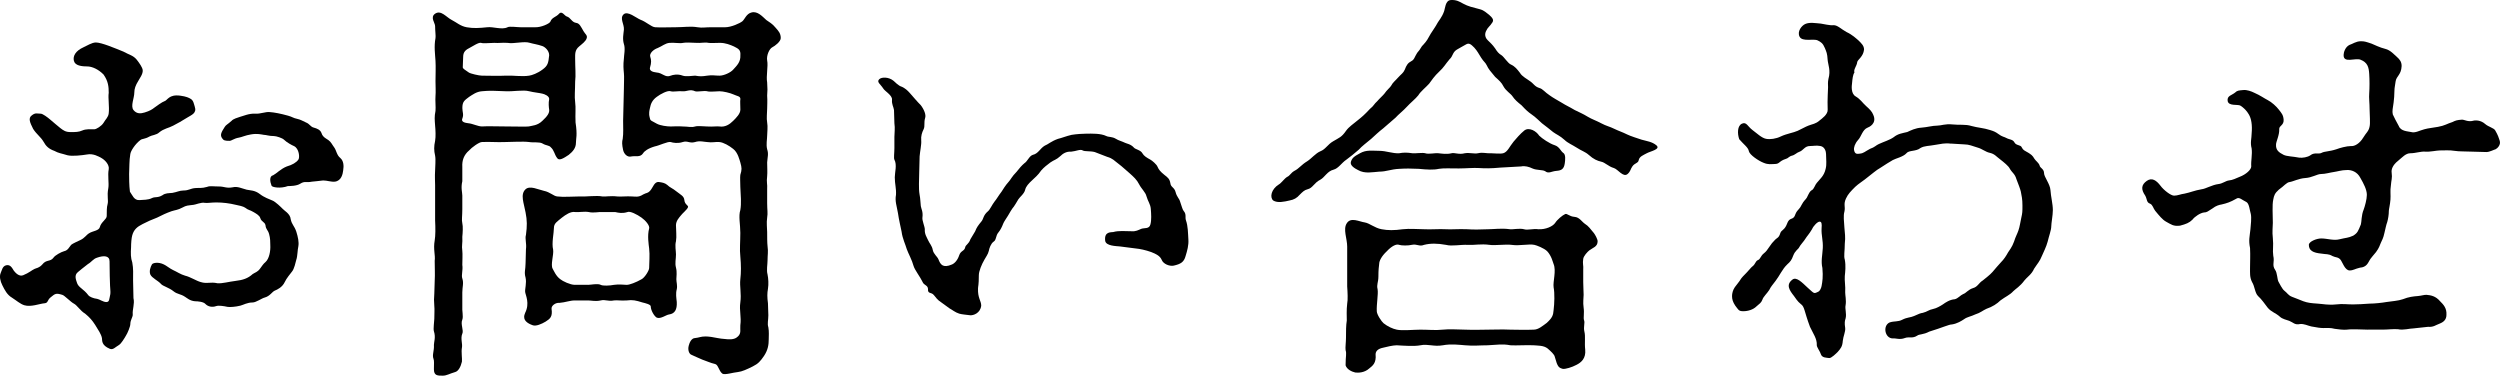
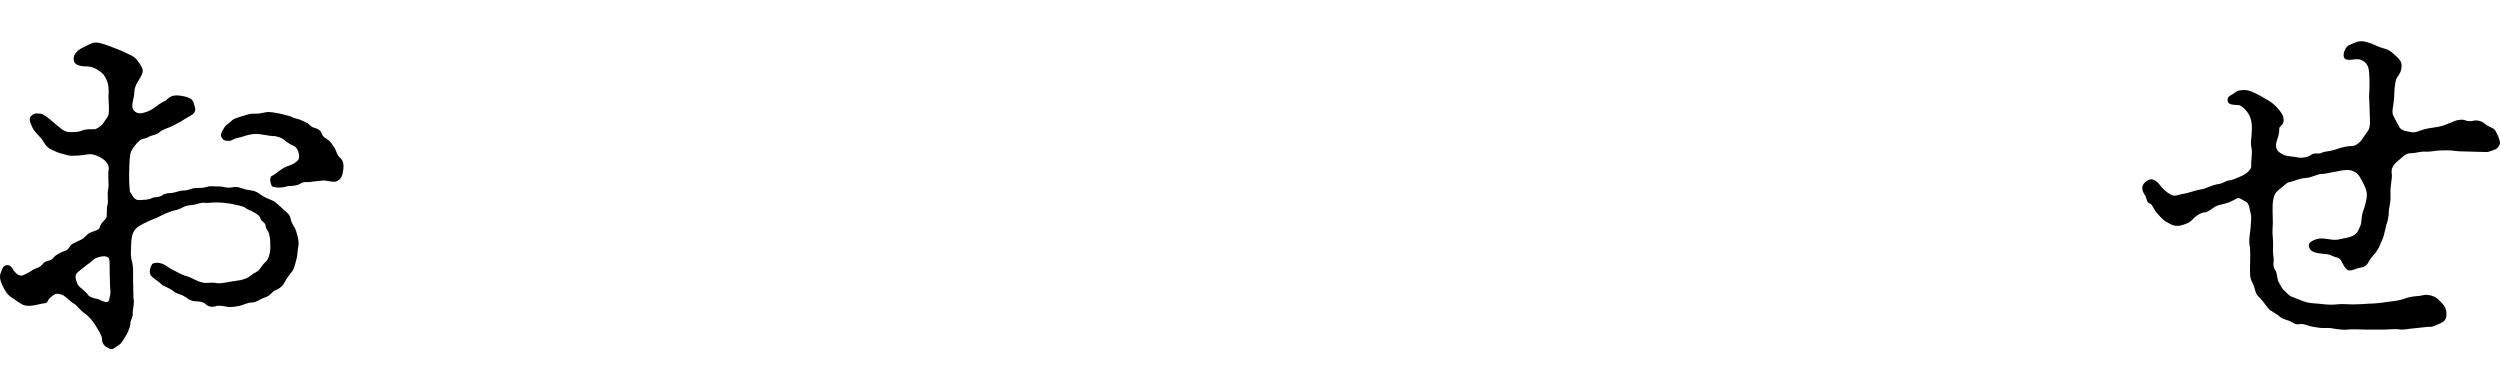
<svg xmlns="http://www.w3.org/2000/svg" id="_レイヤー_1" data-name="レイヤー_1" version="1.1" viewBox="0 0 187.492 28.173">
  <path d="M10.015,22.384c.09.39-.09.84-.061,1.17.031.21-.18.42-.18.75,0,.18-.209.689-.33.869-.119.21-.359.601-.51.69-.3.18-.449.39-.689.3-.66-.27-.57-.63-.6-.81-.061-.3-.271-.601-.511-.99-.21-.33-.42-.57-.75-.84-.36-.21-.601-.63-.84-.75-.24-.12-.72-.63-.87-.66-.48-.149-.54-.09-.869.18-.271.21-.181.421-.451.45-.39.03-1.02.3-1.529.15-.301-.09-.6-.36-.93-.57-.36-.21-.541-.569-.721-.93-.15-.3-.24-.66-.119-.93.09-.181.119-.511.42-.57.299-.06.42.18.569.42.12.15.39.45.69.33.449-.18.66-.39.869-.48.121-.06.33-.06.57-.329.301-.391.6-.181.84-.511.12-.18.57-.42.78-.479.3-.061.39-.3.54-.48.09-.09.57-.3.689-.359.33-.15.451-.391.66-.511.27-.18.75-.18.811-.479.09-.36.51-.57.51-.81,0-.301,0-.69.061-.87.09-.33-.061-.601.06-1.23.06-.359-.06-.96.03-1.41.06-.329-.271-.689-.541-.84-.209-.12-.629-.359-1.08-.27-.359.06-1.109.149-1.469.06-.48-.149-.66-.149-.99-.33-.42-.149-.631-.359-.811-.689-.209-.36-.51-.54-.779-.96-.24-.48-.391-.811-.09-1.021.27-.21.39-.119.66-.119.149,0,.51.27.719.449.33.271.48.42.75.63.24.181.391.301.78.301.36,0,.601,0,.87-.12s.6-.09.9-.09c.149,0,.539-.24.689-.48.15-.27.36-.42.391-.72.06-.48-.061-1.17,0-1.53,0-.45-.03-.87-.391-1.38-.39-.39-.811-.57-1.14-.6-.511,0-.99-.061-1.08-.42-.09-.36.12-.75.72-1.021.27-.12.631-.359.93-.359.211,0,.601.119.931.239.42.15.84.33,1.14.45.42.24.721.271.99.601.21.27.42.569.449.779.031.3-.239.63-.33.811-.209.33-.299.6-.299.869,0,.421-.301,1.021-.061,1.32s.54.271.84.18c.391-.119.57-.239.721-.359.149-.12.629-.45.75-.48.239-.06.33-.54,1.199-.42.45.061.631.15.78.24.21.12.239.39.3.57.18.51-.24.63-.57.84s-.75.45-1.05.6c-.329.18-.69.21-1.05.51-.18.181-.57.21-.72.301-.36.21-.54.149-.69.27-.39.3-.72.81-.75,1.05-.09.51-.06.96-.09,1.5,0,.21,0,.87.061,1.32.18.239.3.66.72.63.3-.03.63,0,.93-.15.24-.12.42,0,.78-.21.24-.18.48-.149.75-.18.359-.061.539-.18.84-.18.391,0,.51-.15.869-.181.33-.029.48.03.9-.09.211-.09.45-.03.9-.03.39,0,.54.15,1.02.061.36-.09.69.09,1.051.18.27.061.6.03.989.33.3.24.72.39.931.48.239.09.66.51.779.63.09.119.57.359.6.779.09.42.271.48.42.931.121.39.211.779.15,1.109-.061.24-.061.75-.15.99-.06.21-.149.689-.33.899-.09.12-.42.511-.539.78-.18.39-.57.57-.721.63-.24.09-.359.42-.81.54-.149.03-.63.36-.87.36-.42,0-.689.18-.93.24-.359.09-.779.119-.96.09-.271-.061-.66-.12-.84-.061-.33.12-.63.03-.81-.149-.15-.181-.601-.21-.781-.21-.389-.03-.6-.24-.749-.33-.36-.24-.57-.181-.87-.42-.33-.271-.811-.391-.93-.54-.24-.271-.69-.45-.811-.721-.09-.239,0-.539.12-.749.06-.12.479-.211.899,0,.15.06.48.329.69.42.271.119.57.329.9.42.39.09.84.39,1.17.479.479.15.72-.03,1.26.09.36.03.87-.12,1.38-.18s.9-.18,1.26-.51c.18-.12.36-.15.54-.391.181-.239.24-.359.421-.51.27-.24.389-.81.359-1.29,0-.18,0-.51-.09-.81-.09-.33-.24-.33-.27-.66-.061-.27-.301-.24-.391-.54-.061-.21-.359-.359-.51-.45-.301-.18-.36-.12-.631-.33-.119-.09-.51-.18-.689-.21-.48-.119-.99-.18-1.47-.18-.36,0-.69.061-.87.03-.24-.061-.721.149-.84.149-.45.061-.51.03-.84.21-.33.181-.54.181-.811.271-.42.15-.66.27-1.08.479-.479.181-.66.271-1.08.48s-.659.42-.779.84c-.061.21-.09.6-.09.9-.03.449-.03.81.09,1.14.09.479.061.84.061,1.35l.029,1.351ZM8.216,19.594c0-.42-.42-.45-.931-.271-.299.09-.42.33-.689.48-.359.27-.6.479-.75.6-.3.24-.15.57-.061.84.121.33.48.42.841.9.09.12.39.24.659.27.181.03.451.24.69.24.24,0,.21-.21.3-.6.03-.15-.029-.54-.029-.87,0-.24-.03-.54-.03-1.59ZM25.105,13.624c-.271.029-.57-.09-.871-.09-.449.06-.6.06-.84.09-.42.09-.539-.061-.869.149-.27.181-.78.181-.93.181-.57.21-1.201.09-1.23-.03-.12-.3-.18-.72.12-.78.239-.12.569-.479,1.021-.66.42-.119.719-.3.869-.51.12-.149.061-.84-.33-1.02-.15-.061-.539-.271-.75-.48-.119-.12-.57-.27-.75-.27-.39,0-.57-.09-.75-.09-.209-.03-.51-.12-.99-.03-.389.06-.689.21-.899.24-.36.06-.54.239-.69.239-.359,0-.449-.029-.569-.21-.149-.239-.06-.42.21-.84.09-.149.21-.18.51-.45.12-.149.45-.239.631-.3.239-.06.689-.27,1.17-.239.329.029.75-.15,1.049-.12.391.029.84.12,1.381.27.33.09.39.18.689.24.27.06.391.149.66.27.3.12.33.33.6.391.211.06.48.149.57.42.09.3.39.42.51.51.21.15.27.33.45.57.149.21.18.569.45.779.24.21.27.57.209.931-.029.239-.119.779-.629.84Z" />
-   <path d="M40.105,2.044c.45.03,1.11-.27,1.17-.42.12-.33.42-.33.66-.6.21-.24.42.18.57.21.3.09.359.42.689.479.27.03.36.271.57.63.12.211.3.301.24.511-.061.239-.36.449-.57.63-.33.27-.3.569-.3.93,0,.63.06,1.23,0,1.71,0,.66-.06,1.11,0,1.53s0,.899.03,1.529c.149.96.029,1.2.029,1.53,0,.39-.24.66-.539.9-.361.239-.721.479-.871.239-.209-.27-.209-.569-.479-.81-.12-.15-.36-.12-.601-.271-.239-.149-.689-.06-1.02-.119-.449-.061-1.35,0-1.77,0-.69.029-1.141-.03-1.77,0-.211,0-.781.42-.961.63-.39.33-.539.75-.51,1.229v1.08c-.119.51,0,.84,0,1.08v1.02c0,.511-.061.811,0,1.05.061.24.03.721,0,1.021.03.51-.061.63,0,1.05.03.21,0,.84,0,1.05.061.42-.09.78,0,1.021.12.359,0,.63,0,1.05v1.02c-.029.36.09.78,0,1.021-.15.33.12.81,0,1.05-.15.359.03.75-.029,1.05-.061.3.029.84,0,1.05-.09.391-.271.72-.511.78-.42.12-.63.27-.93.27-.39,0-.66,0-.66-.479,0-.42.03-.63-.03-.78-.119-.3.061-.6.03-1.05,0-.21.149-.57,0-1.02-.06-.181.03-.75.03-.931,0-.45.029-.689,0-.96-.03-.42-.03-.54,0-.93l.029-.93c.031-.601,0-.9,0-1.53.061-.42-.119-.87,0-1.53.061-.359.061-.93.031-1.5v-2.64c0-.24-.031-.66,0-1.109,0-.271.059-.811,0-1.11-.091-.39-.091-.69,0-1.11.059-.329.029-.84,0-1.14-.031-.45-.061-.66.029-1.109.029-.271-.029-.811,0-1.11.029-.271,0-.84,0-1.11,0-.42.029-1.08,0-1.529-.029-.511-.12-1.08,0-1.71.029-.15-.029-.54-.029-.9,0-.24-.391-.66,0-.93.449-.3.84.27,1.26.479.359.181.629.45,1.109.54.51.09.93.061,1.529,0,.451-.06,1.111.21,1.531,0,.149-.09.719,0,1.02,0h1.02ZM40.676,9.063c.39-.359.54-.6.51-.84-.029-.18-.061-.51,0-.779.03-.24-.359-.391-.51-.42-.24-.061-.63-.091-.99-.181-.449-.12-1.17.03-1.77,0-.69-.029-1.23-.06-1.77,0-.42.03-.721.271-.961.42-.359.271-.51.36-.51.84,0,.301.12.48,0,.78-.119.271.21.33.45.36.33.03.72.24,1.021.24.42-.03,1.109,0,1.77,0s1.619.029,1.74,0c.239-.061.66-.061,1.02-.421ZM36.146,5.674c.6,0,1.199.03,1.77,0,.6-.029,1.199.09,1.77,0,.21-.029.631-.18.99-.45.42-.3.449-.51.51-1.079,0-.36-.33-.63-.51-.69-.33-.12-.75-.18-.93-.24-.45-.149-1.2.09-1.68,0-.42-.029-.66.03-.99,0-.36,0-.84.061-.99,0-.18-.06-.66.271-.84.36-.301.15-.51.3-.51.689,0,.211-.03.54-.03.78,0,.12.21.21.45.391.119.09.779.239.99.239ZM39.445,18.693c.061-.45-.09-.779,0-1.08.09-.659.09-1.08-.029-1.68-.12-.689-.42-1.35,0-1.74.33-.3.959.03,1.379.12.451.09.721.391.99.42.48.061,1.141,0,1.68,0,.511.03,1.261-.09,1.711,0,.209.03.6-.06,1.109,0,.27.03.721-.029,1.11,0,.239,0,.479.09.84-.149.271-.15.33-.061.54-.3.21-.24.3-.69.66-.631.21.03.42.061.6.21.21.211.391.24.721.511.299.239.539.33.569.63.03.359.33.39.271.54-.061.18-.42.45-.57.66-.09.119-.33.359-.33.689,0,.39.061.84,0,1.2-.09.33,0,.72,0,.99,0,.359-.09.63,0,.989.09.33.029.69.029.87,0,.21.091.48.031.75-.091.33-.031.66,0,.96.029.57-.15.87-.57.93-.24.03-.631.36-.93.24-.211-.12-.451-.57-.451-.84,0-.15-.389-.24-.629-.3-.48-.15-.721-.21-1.17-.15-.451.03-.721-.03-.961,0-.449.09-.66-.09-.989,0-.421.09-.69,0-.96,0h-.99c-.359,0-.72.15-1.14.181-.3-.03-.63.21-.601.449.09.601-.119.75-.449.96-.301.181-.721.36-.961.271-.869-.3-.629-.78-.569-.931.36-.72.03-1.319,0-1.56-.03-.21.12-.689.03-1.08-.12-.42,0-.6,0-1.08l.029-1.05ZM44.095,21.363c.24,0,.72-.12.96,0,.149.09.69.061.989,0,.391-.06.721,0,.961,0,.209,0,.689-.18,1.109-.42.24-.12.57-.66.57-.84,0-.36.06-.99,0-1.47-.03-.271-.15-.96,0-1.5.06-.21-.27-.601-.57-.811-.33-.239-.869-.51-1.05-.42-.39.12-.66.061-.931,0h-.959c-.211-.029-.66.091-1.02,0-.33-.06-.721.03-1.021,0-.33-.06-.72.21-.99.42-.36.301-.601.42-.601.78s-.18,1.14-.059,1.62c.059.39-.211,1.14-.031,1.439.09.15.24.54.57.78.18.15.75.42,1.08.42h.99ZM54.385,2.044c.45,0,1.11-.3,1.291-.449.18-.15.299-.57.689-.66.449-.12.81.3,1.109.569.211.15.45.271.69.57.21.24.39.42.39.78,0,.27-.449.6-.63.689-.239.12-.45.63-.39.99.09.42-.09,1.17,0,1.649.029.45.029.631,0,.99.029.391,0,.75,0,.99,0,.27-.061.72,0,1.02.061.33,0,.75,0,.99,0,.271-.09.66,0,1.021.119.359.029.569,0,.989,0,.271.029.78,0,1.021-.061.479.029.6,0,.989v1.051c0,.51.061.72,0,1.079-.061.391,0,.811,0,1.08,0,.33,0,.811.029,1.05.061.45,0,.66,0,1.08,0,.301-.09.721,0,1.05.061.301.09.721.031,1.08-.061.33-.061.63,0,1.08l.029.9c0,.39-.09.63,0,.899.061.33.029.69.029.9,0,.42-.059.81-.359,1.26-.27.39-.42.57-.84.78s-.811.39-1.109.42c-.361.03-.99.24-1.17.12-.271-.21-.301-.66-.541-.721-.39-.09-.6-.21-.959-.329-.301-.12-.601-.271-.811-.36-.18-.06-.3-.36-.21-.69.06-.239.21-.569.479-.569.301-.03.42-.12.78-.12.24,0,.63.06.899.12.121.029.361.06.75.09.42.03.631-.061.781-.21.27-.24.149-.54.18-.84.09-.63-.09-1.11,0-1.71.09-.66-.061-1.2,0-1.74.06-.51.06-1.05,0-1.71-.061-.54,0-1.08,0-1.77,0-.63-.15-1.26,0-1.71.09-.51.029-1.11,0-1.74,0-.3-.03-.72,0-.899.119-.391.119-.511,0-.931-.061-.18-.18-.75-.541-1.02-.299-.24-.719-.48-1.02-.51-.3-.03-.539.06-.93,0-.15,0-.57-.12-.9,0-.42.119-.569-.12-.93,0-.359.119-.72.06-.9,0-.209-.061-.869.27-1.199.329-.51.15-.78.36-.87.511-.21.33-.569.18-.87.239-.33.091-.57-.21-.63-.479-.09-.42-.09-.63-.03-.84.061-.45.03-.811.03-1.351l.03-1.229c0-.39.029-.78.029-1.2s.03-.899,0-1.14c-.029-.33-.06-.6,0-1.11,0-.21.121-.75,0-1.08-.119-.39-.029-.779,0-1.079.03-.42-.33-.841-.029-1.141.3-.3.96.271,1.26.391.48.18.811.54,1.109.569.391.03.99,0,1.561,0,.6,0,1.08-.09,1.619,0,.391.061.511,0,1.051,0h1.02ZM55.015,7.084c-.271-.12-.781-.24-1.051-.24-.24,0-.72.061-.93,0-.18-.06-.75.061-.9,0-.39-.18-.629.03-.93,0-.359-.029-.72.061-.9,0-.209-.09-.779.21-1.049.42-.33.24-.451.511-.511.84-.12.48-.03.631,0,.78.03.18.15.18.511.391.27.149.779.21,1.049.21.15,0,.57-.03.9,0,.42,0,.631.09.93,0,.211-.061.66,0,.9,0,.45.029.721-.03.93,0,.42.06.75-.15,1.02-.421.24-.239.541-.539.541-.84,0-.39-.03-.63,0-.779.029-.24-.271-.24-.51-.36ZM50.304,5.674c.15-.06.511-.149.9,0,.24.09.78,0,.93,0,.36.061.51.061.9,0,.391-.06.57,0,.93,0,.33,0,.84-.239,1.02-.45.271-.3.57-.569.541-1.079.029-.391-.12-.48-.48-.66-.27-.12-.63-.271-1.05-.271-.39,0-.66.03-.87,0-.24-.06-.6.03-.9,0-.389-.029-.84-.029-.989,0-.24.061-.63-.029-1.021,0-.33.03-.539.24-.899.391-.271.09-.66.39-.54.689.061.181.09.391-.03.78-.06.24.21.33.479.36.48.029.66.42,1.08.239Z" />
-   <path d="M73.135,17.344c.12-.3.21-.42.479-.75.15-.18.12-.45.48-.75.15-.12.3-.48.51-.75.09-.09.3-.45.51-.72.12-.181.27-.45.54-.75.12-.12.24-.391.57-.721.21-.27.42-.51.6-.659.24-.15.36-.54.63-.63.42-.091.541-.48.9-.69.24-.09.48-.33.99-.51.27-.061.629-.21,1.02-.3.359-.061.87-.091,1.141-.091.359,0,1.049-.029,1.469.181.181.09.42.03.721.21.18.12.449.18.689.3.12.06.42.09.66.36.09.12.51.18.631.42.119.21.329.33.6.479.119.061.479.36.539.54.09.21.211.36.511.601.271.21.39.3.45.63.029.3.299.3.39.659.09.36.271.48.33.69.149.42.18.6.271.72.239.271.09.48.18.72.149.421.149.931.18,1.44.029.42-.09.84-.21,1.229-.12.45-.36.601-.899.721-.301.06-.781-.12-.9-.45-.12-.271-.391-.42-.78-.57-.42-.149-.84-.24-1.17-.27-.51-.061-.69-.09-1.17-.15-.271-.03-1.05-.03-1.11-.42-.09-.72.45-.63.601-.66.42-.12.899-.06,1.38-.06.3.03.51-.09.72-.18.24-.091.601.029.69-.33.09-.33.06-.78.029-1.17-.029-.36-.209-.54-.33-.96-.06-.271-.39-.57-.539-.87-.181-.36-.42-.57-.721-.84-.15-.12-.6-.54-.81-.69-.36-.27-.45-.42-.87-.54l-.93-.359c-.33-.091-.75-.03-.9-.12-.18-.12-.51.06-.869.09-.391-.03-.66.18-.811.33-.33.3-.45.27-.75.479-.24.181-.48.36-.689.601-.24.359-.511.569-.631.689-.33.3-.51.51-.57.75-.06.3-.42.57-.51.72-.09.15-.33.57-.449.69-.09.12-.15.24-.33.54-.15.24-.301.45-.36.6-.09.24-.21.48-.36.66-.209.24-.149.57-.359.69-.21.149-.33.51-.359.689-.061.271-.24.48-.33.66-.211.36-.42.87-.42,1.17,0,.75-.061.84-.061.99-.03.72.24.93.24,1.29-.061.569-.601.75-.84.72-.211-.03-.631-.061-.811-.12-.3-.09-.54-.3-.72-.39l-.66-.48c-.21-.12-.42-.39-.51-.51-.21-.271-.479-.061-.45-.48-.029-.3-.3-.239-.42-.54-.15-.329-.57-.869-.66-1.17-.119-.449-.39-.93-.51-1.26-.09-.33-.33-.81-.391-1.319-.06-.301-.209-.931-.27-1.38-.09-.54-.24-.9-.15-1.381.03-.479-.09-.81-.09-1.319,0-.36.18-.93-.029-1.32-.061-.12,0-.51,0-.87v-.84c0-.3.06-.63,0-1.02l-.03-.99c-.03-.24-.181-.42-.149-.78.029-.33-.541-.63-.66-.84-.211-.33-.51-.479-.301-.689.18-.181.721-.181,1.08.12.12.09.33.359.631.449.239.12.389.24.6.48.24.27.539.63.81.899.271.36.39.721.33.931-.12.39,0,.63-.12.87-.12.239-.21.51-.18.84.029.3-.09.81-.12,1.199l-.03,1.2c0,.57-.061,1.17.03,1.68.06.271.06.631.09.841s.181.42.12.869c-.03.21.18.69.18.87-.029.36.15.601.24.811.12.27.3.42.359.75.061.3.33.479.42.689.15.391.33.69,1.021.391.21-.091.42-.33.54-.69s.391-.3.45-.6c.03-.181.271-.24.39-.601l.36-.6Z" />
-   <path d="M103.765,9.603c-.39.301-.629.54-.93.811-.39.33-.689.54-.93.81-.27.24-.721.601-.93.75-.36.24-.601.66-.961.75-.479.12-.66.57-.989.75-.479.24-.57.63-.96.72-.24.061-.36.181-.6.42-.211.24-.42.36-.75.421-.391.09-.9.21-1.23,0-.27-.24-.15-.841.42-1.2.18-.09.42-.45.63-.57.21-.09.271-.3.54-.45.359-.18.51-.449.96-.72.33-.21.63-.6.99-.75.39-.149.54-.51.96-.75.449-.27.63-.3.96-.78.21-.3.54-.51.899-.81.301-.24.48-.39.9-.84.3-.24.3-.36.54-.57.149-.18.45-.45.54-.569.18-.271.449-.48.51-.601.12-.24.33-.39.51-.6.24-.271.391-.33.51-.601.121-.329.24-.51.48-.63.24-.119.24-.3.45-.63.3-.33.271-.449.479-.63.27-.3.301-.39.54-.81.091-.15.39-.57.511-.811.06-.119.33-.42.479-.84.09-.21.09-.84.51-.87.42-.029.66.12.931.271.39.21.689.27,1.26.42.33.09.479.27.689.42.27.24.36.39.24.57-.21.33-.33.33-.48.659-.149.33.03.57.121.66.209.21.359.33.569.63.149.24.271.391.479.511.18.119.48.6.69.689.33.15.479.36.69.63.149.271.569.48.719.601.33.21.361.42.75.54.24.06.421.329.75.539.24.181.631.391.931.57.33.21.51.271.96.54.359.18.6.271.99.51.3.181.6.271.99.48.389.21.629.24.989.42.3.149.601.24.96.42.24.12.811.3,1.08.39.42.12.779.15,1.109.42.36.301-.449.45-.719.601-.271.149-.541.239-.601.51-.03.24-.3.21-.479.479-.15.21-.121.36-.36.57-.33.271-.72-.36-1.021-.45-.42-.12-.66-.42-.959-.479-.271-.061-.57-.181-.931-.51-.271-.24-.54-.301-.899-.54-.33-.21-.69-.36-.9-.57-.359-.33-.63-.42-.87-.6-.271-.21-.51-.42-.84-.66-.181-.15-.45-.45-.81-.69-.211-.149-.36-.27-.721-.66-.3-.239-.51-.42-.689-.689-.12-.18-.48-.39-.66-.72-.15-.301-.33-.45-.63-.721-.33-.39-.511-.6-.63-.869-.12-.24-.21-.24-.42-.57-.211-.33-.27-.48-.51-.75-.24-.24-.391-.39-.631-.24-.299.181-.449.24-.689.391-.33.21-.27.479-.54.72-.33.39-.42.6-.78.93-.33.3-.6.69-.75.9-.209.239-.66.6-.81.869-.181.24-.66.631-.84.841-.3.33-.66.6-.87.84l-.9.779ZM101.036,18.513c0-.63-.33-1.32-.03-1.771.301-.479.93-.119,1.35-.06.361.06.75.42,1.261.51.479.09.93.09,1.59,0,.51-.06,1.11,0,1.59,0,.479.03,1.17-.029,1.62,0,.42.03.96-.029,1.619,0,.391.03.99.03,1.59,0,.391,0,.99-.09,1.621,0,.18.03.72-.09,1.049,0,.271.09.69-.06,1.08,0,.541.03,1.08-.21,1.26-.479.15-.24.541-.57.75-.66.15-.06.301.18.691.21.389.03.539.36.809.54.211.12.42.39.66.689.09.12.271.45.271.601,0,.42-.36.479-.63.689-.15.12-.42.42-.45.63-.06.36.03.511,0,.811v.93c0,.271.03.75.03.96s-.061.57,0,.96c.06.39-.03.78.029.93.09.21-.06.511.03.87.091.36,0,.84.06,1.351.061.659-.299.96-.659,1.14-.33.18-.841.33-1.021.3-.3-.09-.39-.12-.6-.899-.029-.181-.3-.421-.54-.631-.3-.239-.75-.21-1.05-.239-.45-.03-1.32.029-1.74,0-.6-.12-1.02-.03-1.709,0-.601,0-1.051.06-1.681,0-.42-.03-1.05-.12-1.68,0-.69.12-1.11-.12-1.681,0-.449.09-1.289.029-1.77,0-.3,0-.779.12-1.02.18-.45.09-.57.3-.57.51.061.63-.21.84-.48,1.05-.359.33-.84.33-1.049.301-.271-.061-.631-.24-.721-.54,0-.721.09-.84,0-1.141-.029-.18.03-.6.03-.93,0-.45,0-.93.06-1.29,0-.3-.029-.78.03-1.26.06-.271.03-.87,0-1.29v-2.97ZM112.466,12.574c-.63.06-1.11.06-1.53.029-.42-.029-1.02.03-1.529.03-.601,0-1.17-.03-1.5.03-.391.09-.9.06-1.5,0-.6-.03-.99-.03-1.471,0-.629.029-.959.21-1.5.21-.479.029-1.08.18-1.59-.12-.24-.12-.6-.33-.539-.6.09-.301.239-.421.689-.66.48-.271.9-.181,1.439-.181.541,0,.99.21,1.5.181.33-.061.57-.061.99,0,.18.029.78-.061.96,0,.271.09.72-.03.99,0,.271.029.63.09.989,0,.211-.061.57.12.99,0,.36-.061.69.06.99,0,.391-.09.63.029.96,0,.181,0,.72.06.931,0,.329-.09.479-.511.779-.87.15-.18.51-.601.811-.84.359-.271.899.06,1.109.39.21.21.779.6,1.17.72.359.12.45.45.63.57.21.12.149.57.12.78-.061.449-.27.54-.6.569-.42.03-.6.24-.87.03-.181-.12-.63-.06-.96-.21-.24-.12-.57-.21-.84-.15l-1.62.091ZM116.515,19.804c-.061-.15-.15-.601-.48-.96-.24-.24-.81-.45-.959-.48-.42-.09-1.11.09-1.711,0-.42-.06-1.26.061-1.649,0-.66-.09-1.14.03-1.62,0-.6-.029-1.199.12-1.65,0-.66-.12-1.17-.12-1.649,0-.36.15-.51-.09-.931,0-.239.061-.75.061-.93,0-.209-.09-.569.09-.93.48-.42.39-.57.75-.57.93-.029.24-.06.48-.06.96,0,.45-.149.6-.06.96.06.36-.09,1.14-.061,1.65,0,.239.36.779.51.899.301.24.69.42.99.48.391.09,1.29,0,1.77,0,.631,0,1.11.06,1.681,0,.51-.061,1.17,0,1.68,0,.69.029,1.2,0,1.681,0,.6,0,1.02-.03,1.709,0,.36,0,1.17.029,1.74,0,.359,0,.66-.271.99-.511.42-.39.479-.569.51-.96.061-.479.09-1.26,0-1.71-.061-.42.21-1.229,0-1.739Z" />
-   <path d="M146.305,10.773c-.479-.06-.75.03-1.17.091-.45.09-.81.06-1.11.239-.33.271-.869.15-1.05.391-.239.27-.81.39-1.021.51-.27.15-.539.33-.959.6-.24.12-.69.511-.93.69-.24.21-.721.51-.931.72-.33.33-.54.54-.69.87-.209.45-.029.6-.119.99-.09.3-.03.75,0,1.199.029.42.09.69.029,1.2,0,.57-.09.93,0,1.2.09.479.03.93,0,1.229-.029.36.061.75.03,1.23,0,.21.091.6.03.96-.061.27.09.63,0,.99-.061.18-.09.329-.03.72.03.27-.149.63-.18.96-.03.42-.15.569-.39.84-.09.09-.48.479-.631.45-.18-.03-.539,0-.629-.3-.031-.15-.301-.511-.301-.66.03-.48-.27-.87-.51-1.38-.45-1.2-.391-1.5-.689-1.71-.24-.181-.42-.48-.511-.601-.33-.42-.63-.84-.12-1.229.301-.24.721.21,1.141.6.51.45.449.48.81.3.12-.06.21-.27.239-.42.061-.33.121-.689.061-1.35-.119-.51,0-.96.03-1.5.03-.57-.12-.96-.091-1.47.031-.36,0-.51-.149-.51s-.45.3-.569.569c-.211.36-.391.54-.48.69-.12.21-.391.479-.48.66-.06.149-.299.239-.449.63-.12.33-.211.449-.45.66-.24.239-.3.359-.479.63-.121.21-.24.39-.391.6-.24.33-.33.39-.48.69-.149.239-.449.51-.51.72-.09.24-.209.3-.449.51-.24.24-.631.36-.99.36-.36,0-.36-.12-.6-.42-.181-.271-.24-.48-.24-.721,0-.18.06-.449.209-.66.15-.21.361-.449.421-.569.09-.15.271-.33.45-.51.209-.21.33-.391.449-.48.24-.18.211-.39.42-.479.18-.061.18-.301.45-.511.15-.119.24-.239.421-.51.149-.21.18-.27.42-.51.149-.15.27-.12.389-.51.091-.21.24-.181.42-.51.091-.15.121-.45.391-.54.301-.091.27-.33.391-.511.119-.18.27-.27.389-.54.15-.3.33-.42.391-.54.15-.3.21-.479.391-.569.149-.09.239-.42.359-.54.24-.3.54-.51.66-1.05.09-.36.029-.66.029-1.11,0-.18-.09-.54-.42-.6-.33-.061-.51,0-.779,0-.42,0-.48.33-.84.45-.12.029-.33.239-.51.27-.24.06-.301.21-.451.24-.569.18-.449.39-.869.39-.24,0-.45.061-.811-.09-.39-.15-1.049-.6-1.109-.87-.03-.27-.42-.54-.721-.899-.149-.421-.149-1.021.211-1.17.33-.15.42.21.779.479.33.24.69.6,1.021.66.3.06.749,0,1.11-.18.449-.211.93-.271,1.26-.421.149-.06.629-.329.81-.39.3-.12.54-.12.84-.39.149-.12.63-.45.601-.811-.031-.779.029-1.439.029-1.68,0-.18-.029-.36.03-.63.18-.63-.03-1.05-.06-1.41-.031-.51-.09-.6-.211-.899-.149-.36-.299-.45-.539-.57-.301-.15-1.141.12-1.351-.27-.21-.391.149-.841.42-.96.33-.15.78-.061,1.171-.03.209.03.689.149.93.12.299-.03.6.3.99.51.449.21.719.479.899.63.21.21.42.39.42.69-.06.539-.479.75-.511.93-.029.3-.299.569-.209.78-.121.18-.15.479-.18.81-.031.21-.091.78.27.99.359.21.539.51.779.72.271.24.451.42.541.66.299.66-.33.93-.42.96-.391.149-.48.689-.721.93-.24.27-.33.57-.3.75.06.33.239.3.45.27.27-.029.359-.149.75-.359.359-.12.449-.271.66-.36.39-.18.81-.3,1.109-.51.33-.271.66-.3,1.02-.39.271-.12.601-.301,1.08-.33.42-.03.811-.15,1.17-.15.301,0,.601-.149,1.141-.09.539.06.959-.03,1.439.12.42.12.93.149,1.381.3.299.09.42.15.629.3.271.21.45.21.6.3.211.12.48.091.601.33.12.24.479.181.54.36.12.24.21.24.51.42.18.12.301.18.45.45.09.149.33.3.39.51.03.18.33.24.33.57,0,.27.45.81.48,1.26.029.479.18,1.05.18,1.5,0,.39-.119.989-.119,1.229,0,.271-.181.75-.271,1.141-.091.359-.33.84-.421,1.05-.18.449-.329.569-.6.989-.18.42-.539.631-.72.87-.33.45-.659.63-.84.811-.24.27-.601.42-.96.689-.24.24-.6.48-1.05.63-.271.12-.45.3-.841.42-.299.15-.6.181-.84.36-.18.12-.51.33-.899.39-.239,0-.72.24-1.71.54-.449.24-.75.181-.9.3-.359.24-.629.061-.93.181-.39.149-.689,0-.9.029-.6,0-.779-.96-.239-1.199.36-.12.63-.03.96-.21.359-.181.6-.15.869-.271.391-.18.48-.21.66-.24.36-.09.391-.21.811-.3.18-.029.51-.21.689-.33.211-.149.51-.359.9-.39.24-.06.42-.3.63-.39.21-.061.36-.33.75-.45.33-.09.42-.39.72-.57.18-.149.541-.42.721-.63s.51-.6.629-.72c.24-.24.391-.48.541-.75.09-.15.3-.39.449-.81.121-.391.24-.57.33-.841.09-.239.15-.659.211-.93.09-.39.09-.479.09-.93,0-.51-.061-.72-.121-1.05-.029-.15-.209-.63-.33-.931-.119-.42-.329-.479-.51-.81-.09-.18-.42-.45-.689-.66-.33-.24-.42-.42-.811-.51-.299-.06-.569-.3-.899-.39-.39-.12-.66-.24-.989-.24l-1.021-.061Z" />
  <path d="M177.595,24.723c-.45,0-1.17-.061-1.59,0-.211.029-.721-.03-.9-.061-.33-.09-.6-.06-.869-.06-.181,0-.451-.03-.9-.12-.271-.061-.541-.21-.84-.18-.391.09-.51-.12-.811-.24-.18-.061-.54-.15-.689-.3-.33-.301-.66-.36-.93-.69-.211-.27-.451-.63-.721-.87-.24-.239-.24-.72-.449-1.05-.181-.359-.15-.66-.15-1.109,0-.54.029-.811,0-1.44-.12-.6-.03-.84.029-1.41.03-.3.09-.87.03-1.14-.09-.3-.12-.78-.329-.9-.33-.149-.541-.42-.781-.239-.42.239-.689.33-1.08.42-.18.029-.42.09-.689.3-.33.21-.42.3-.63.3-.271.03-.69.3-.87.54-.24.24-.48.33-.93.45-.51.06-.66-.09-1.05-.3-.271-.15-.511-.45-.81-.811-.15-.18-.181-.45-.391-.54-.27-.09-.21-.33-.359-.6-.33-.48-.301-.811.119-1.11.391-.27.721-.029,1.02.36.24.33.781.75,1.021.75.271,0,.511-.12.78-.15.449-.09.75-.239,1.289-.33.301-.029.781-.33,1.261-.39.3-.03.54-.24.78-.27.3-.03.51-.15.81-.271.479-.18.87-.54.87-.78-.03-.42.09-.899.029-1.35-.119-.45,0-.75,0-1.11.061-.659-.029-1.14-.209-1.439-.15-.27-.391-.51-.631-.66-.18-.12-.899.061-.959-.359-.061-.391.33-.421.569-.631.149-.149.271-.149.601-.18.27-.03.6.09.84.21.42.18.75.42.99.54.299.15.659.48.84.72.209.271.33.391.359.75.03.42-.33.45-.33.69.03.45-.24.96-.24,1.17-.029.42.211.6.57.78.24.119.721.119,1.17.21.24.029.63-.03.84-.181.301-.239.631-.06.84-.18.211-.12.57-.09,1.11-.27.239-.091.75-.24,1.11-.24.24.029.629-.181.899-.63.21-.36.42-.48.479-.84.061-.24,0-.9,0-1.261,0-.479-.06-.899-.029-1.229.029-.39.029-1.021,0-1.44-.03-.51-.12-.869-.66-1.079-.391-.15-1.29.3-1.26-.36,0-.18.12-.6.449-.75.211-.061.48-.271.841-.271.271,0,.36.03.81.181.15.06.631.3,1.02.39.391.09.69.45.871.6.24.211.359.391.359.69-.029.66-.39.75-.449,1.14-.031.271-.091.48-.091.721,0,.21-.03.72-.06.869-.061.42-.12.66-.061.9.12.27.24.479.45.87.149.39.66.39.931.45.299.09.629-.12.989-.21.33-.091.54-.091,1.021-.181.51-.09.689-.239,1.08-.359.239-.12.33-.15.719-.181.181,0,.451.181.811.09.18-.06.6-.06.93.24.24.21.66.3.75.48.211.359.271.569.33.75.12.33-.18.6-.3.66-.12.029-.45.21-.69.21l-1.08-.03c-.629-.03-.899,0-1.319-.061-.33-.06-.78-.029-1.11-.029-.209,0-.75.12-1.08.09s-.719.12-1.109.12c-.359,0-.6.3-.93.569-.42.33-.51.66-.48.87.061.45-.029.54-.061,1.021-.059.3,0,.72-.029,1.02-.029.39-.12.72-.12.84,0,.3-.06.63-.12.84-.09.24-.119.45-.21.811-.09.42-.18.54-.271.75-.09.21-.119.359-.359.689-.09.12-.449.51-.51.66-.09.15-.21.48-.689.51-.391.09-.511.21-.781.21-.359,0-.539-.63-.689-.81-.18-.21-.359-.15-.6-.271-.301-.18-.48-.119-.811-.18-.66-.06-.959-.24-.959-.66,0-.239.569-.479.93-.479.449,0,.93.18,1.379.06.48-.12.631-.09,1.021-.27.33-.21.36-.33.57-.84.06-.181.03-.69.21-1.11.09-.24.24-.78.24-1.11,0-.39-.24-.84-.48-1.26-.24-.479-.689-.63-1.05-.6-.36,0-.72.12-.96.149-.24.03-.63.15-.96.15-.271,0-.66.271-1.17.3-.479.03-.931.271-1.17.3-.24.03-.42.301-.81.57-.301.271-.36.42-.42.75-.09.42-.031,1.14-.031,1.74,0,.3-.059.66,0,1.14.061.6-.029.9.031,1.32.119.51-.121.689.149,1.08.149.21.149.689.239.869.061.12.301.57.421.66.271.21.3.36.6.48.33.12.601.239.841.33.329.12.6.149,1.079.18.45.03.78.12,1.38.06.51-.06.811,0,1.26,0,.42,0,.75-.029,1.26-.06.361,0,.931-.06,1.261-.12.39-.06.899-.09,1.229-.21.45-.18.78-.21,1.141-.24.3-.029.42-.09.629-.09.33.03.69.09,1.021.48.24.239.511.51.479,1.02,0,.36-.209.54-.51.66-.33.12-.449.27-.869.24l-1.11.12c-.271,0-.75.149-1.14.06-.33-.03-.78.03-1.141.03h-1.109Z" />
</svg>